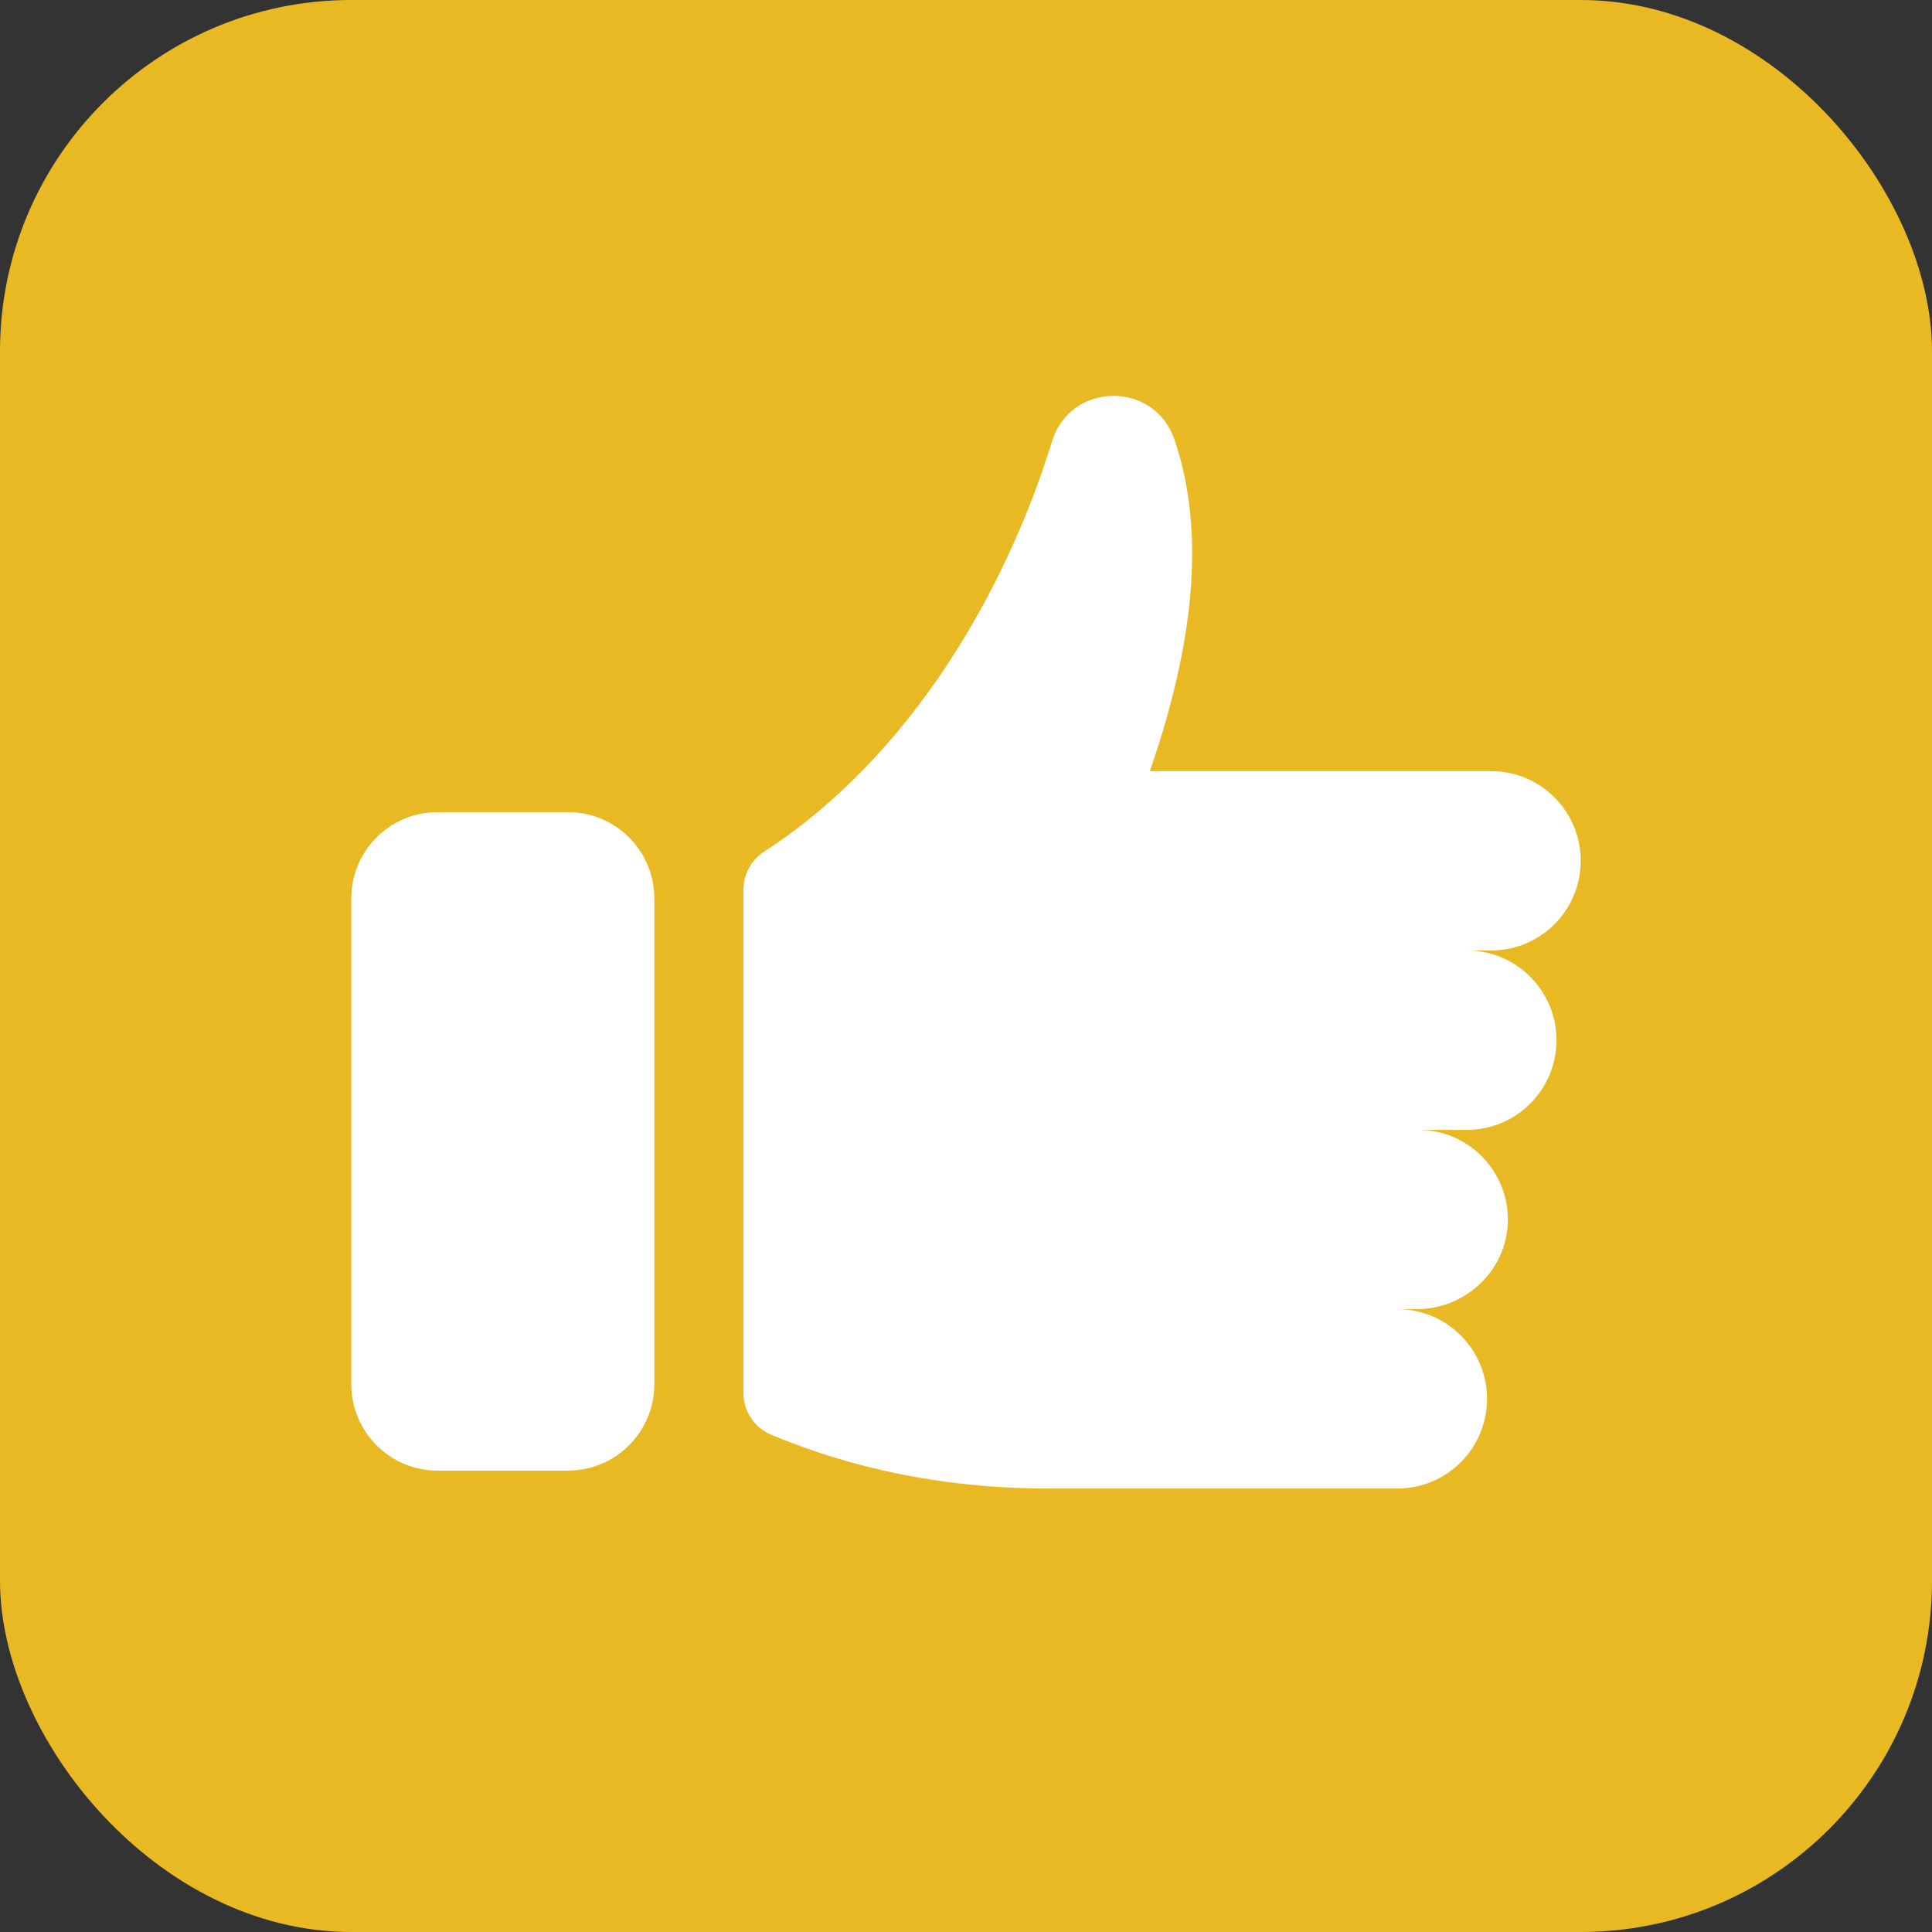
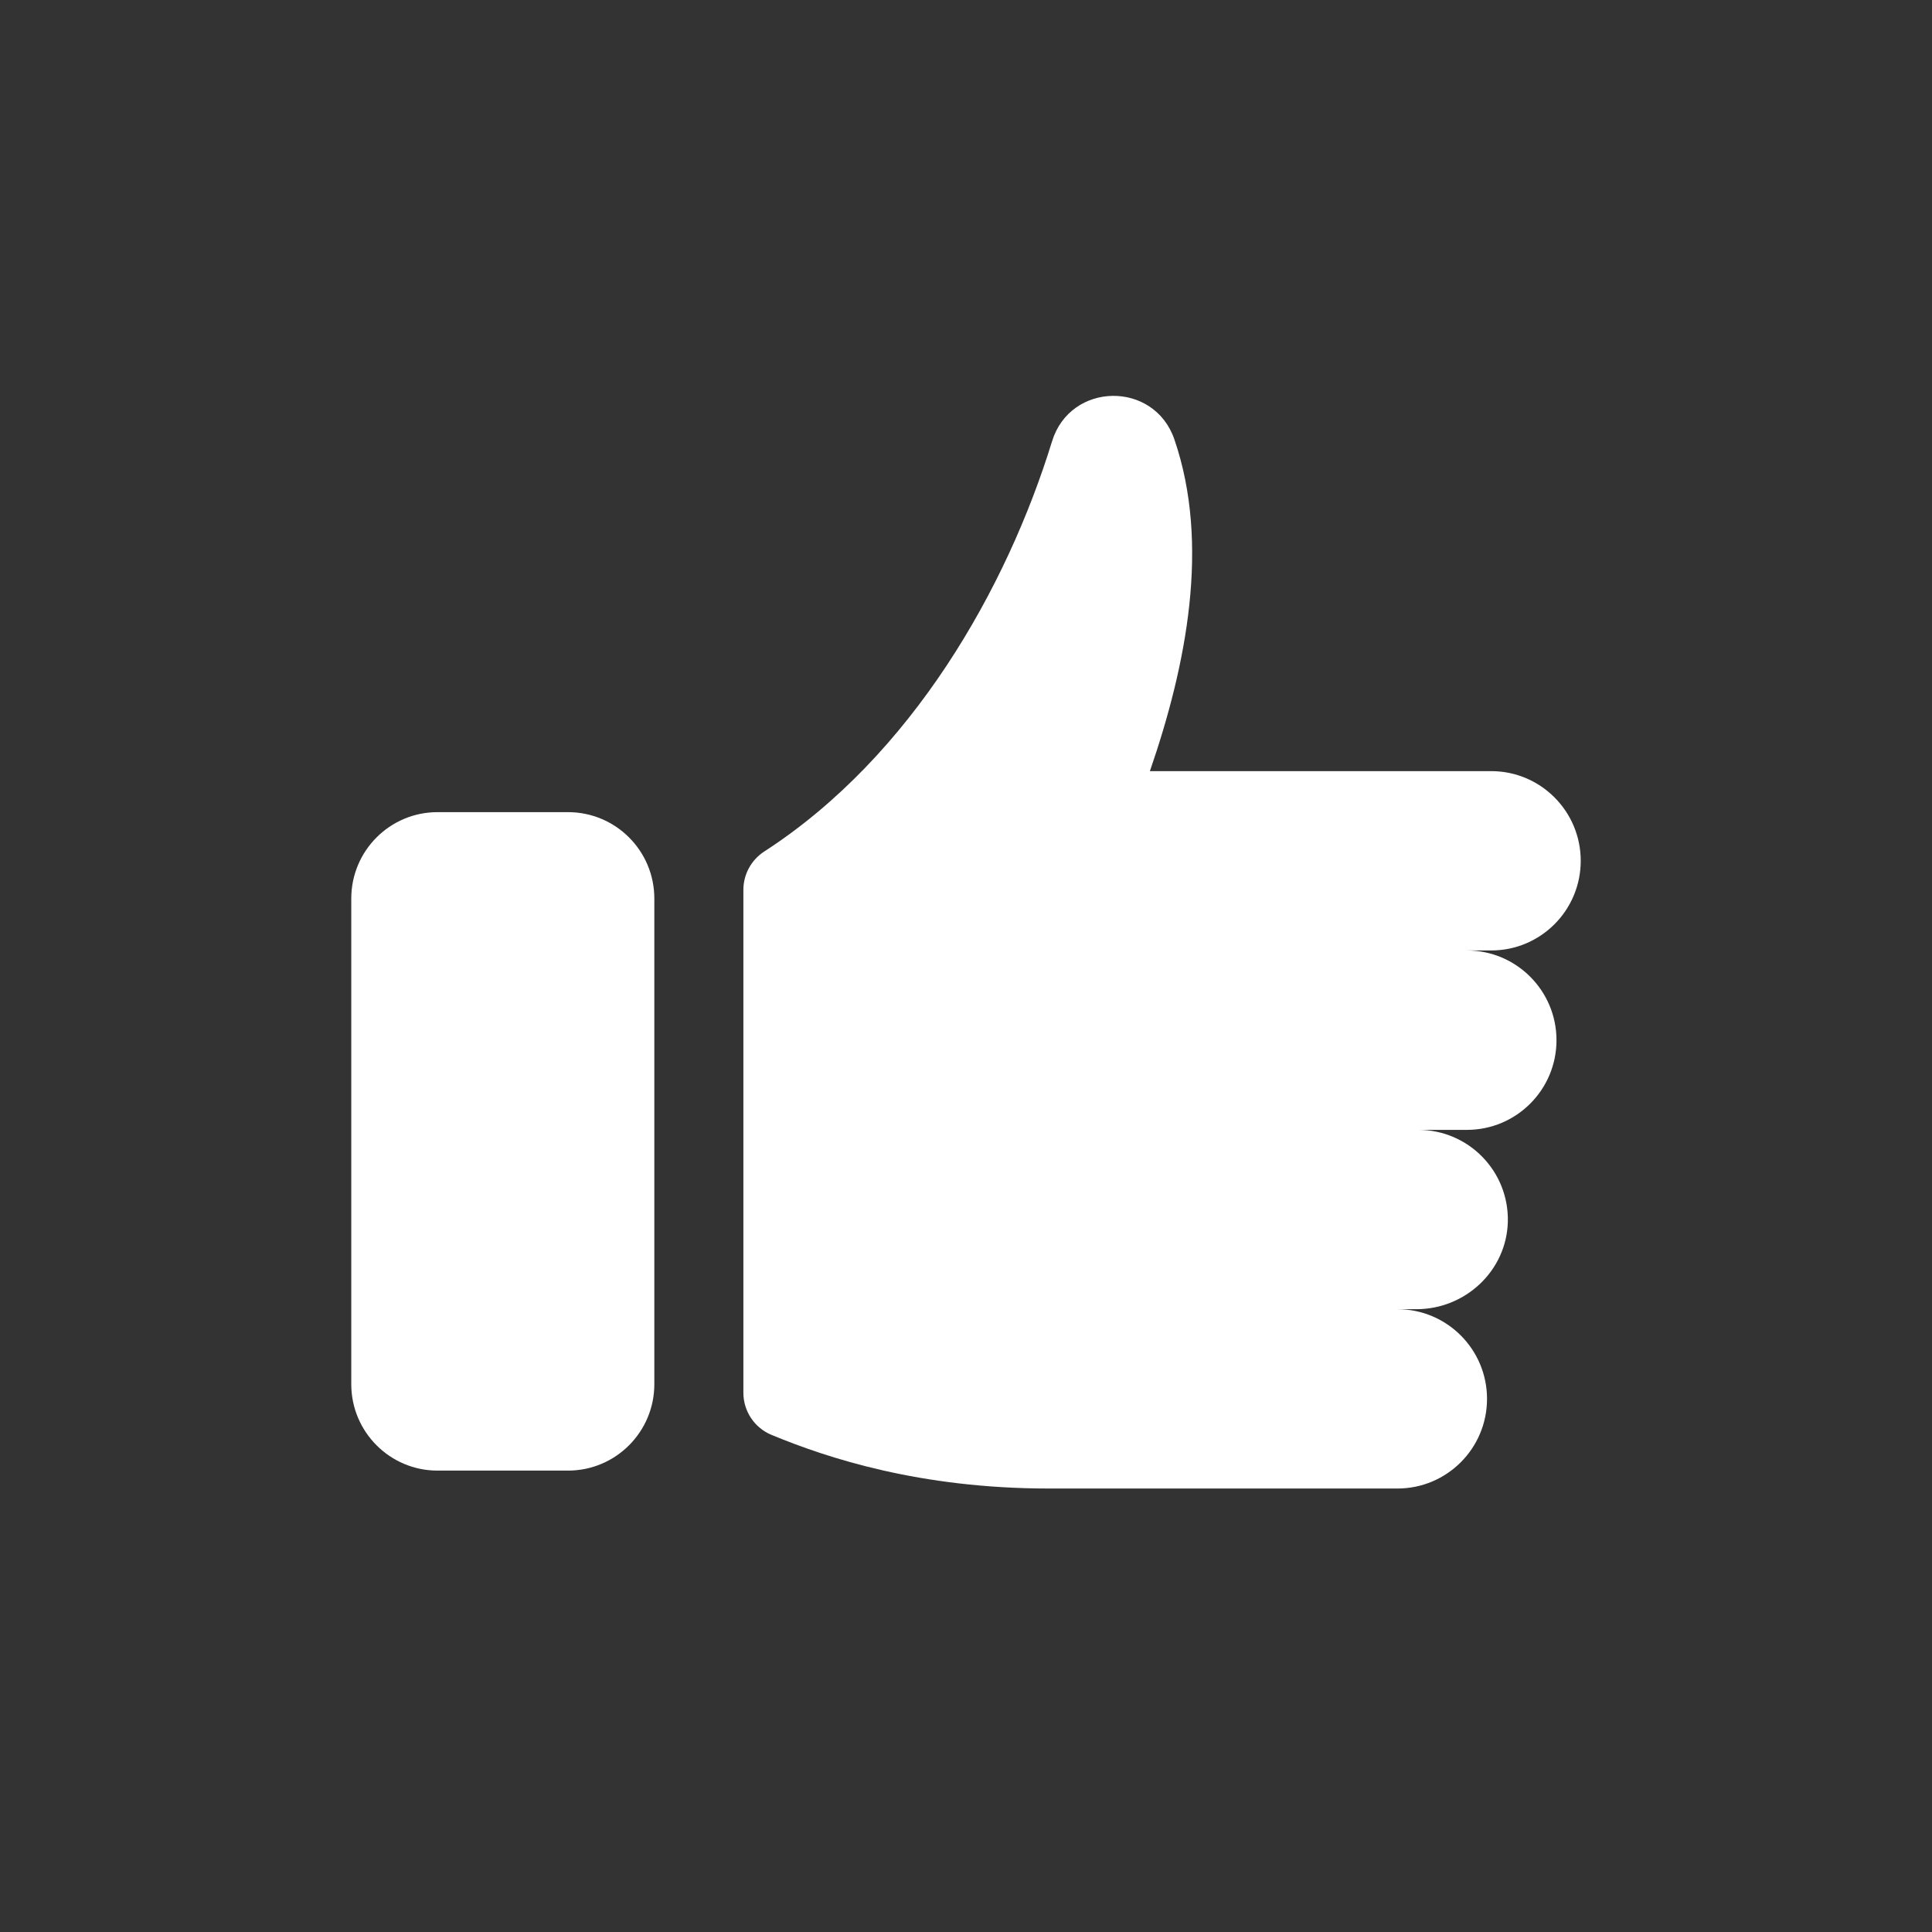
<svg xmlns="http://www.w3.org/2000/svg" width="22" height="22" viewBox="0 0 22 22" fill="none">
  <rect x="0" y="0" width="22" height="22" fill="#333333" stroke="none" />
-   <rect width="22" height="22" rx="4" fill="#E8B923" />
  <path d="M8.465 15.86C8.465 16.07 8.592 16.26 8.787 16.34C9.42 16.602 10.475 16.95 11.942 16.95H15.913C16.476 16.95 16.933 16.493 16.933 15.929C16.933 15.365 16.476 14.908 15.913 14.908H16.129C16.685 14.908 17.154 14.472 17.17 13.915C17.185 13.338 16.723 12.866 16.15 12.866H16.704C17.267 12.866 17.724 12.409 17.724 11.845C17.724 11.281 17.267 10.823 16.704 10.823H16.981C17.544 10.823 18 10.366 18 9.802C18 9.239 17.544 8.781 16.981 8.781H13.094C13.512 7.57 13.781 6.195 13.373 5.004C13.143 4.332 12.189 4.346 11.98 5.025C11.467 6.692 10.388 8.606 8.703 9.696C8.555 9.792 8.465 9.956 8.465 10.133V15.859V15.86Z" fill="white" />
  <path d="M6.468 9.248H4.982C4.44 9.248 4 9.688 4 10.232V15.762C4 16.305 4.44 16.746 4.982 16.746H6.468C7.011 16.746 7.451 16.305 7.451 15.762V10.232C7.451 9.688 7.011 9.248 6.468 9.248Z" fill="white" />
</svg>